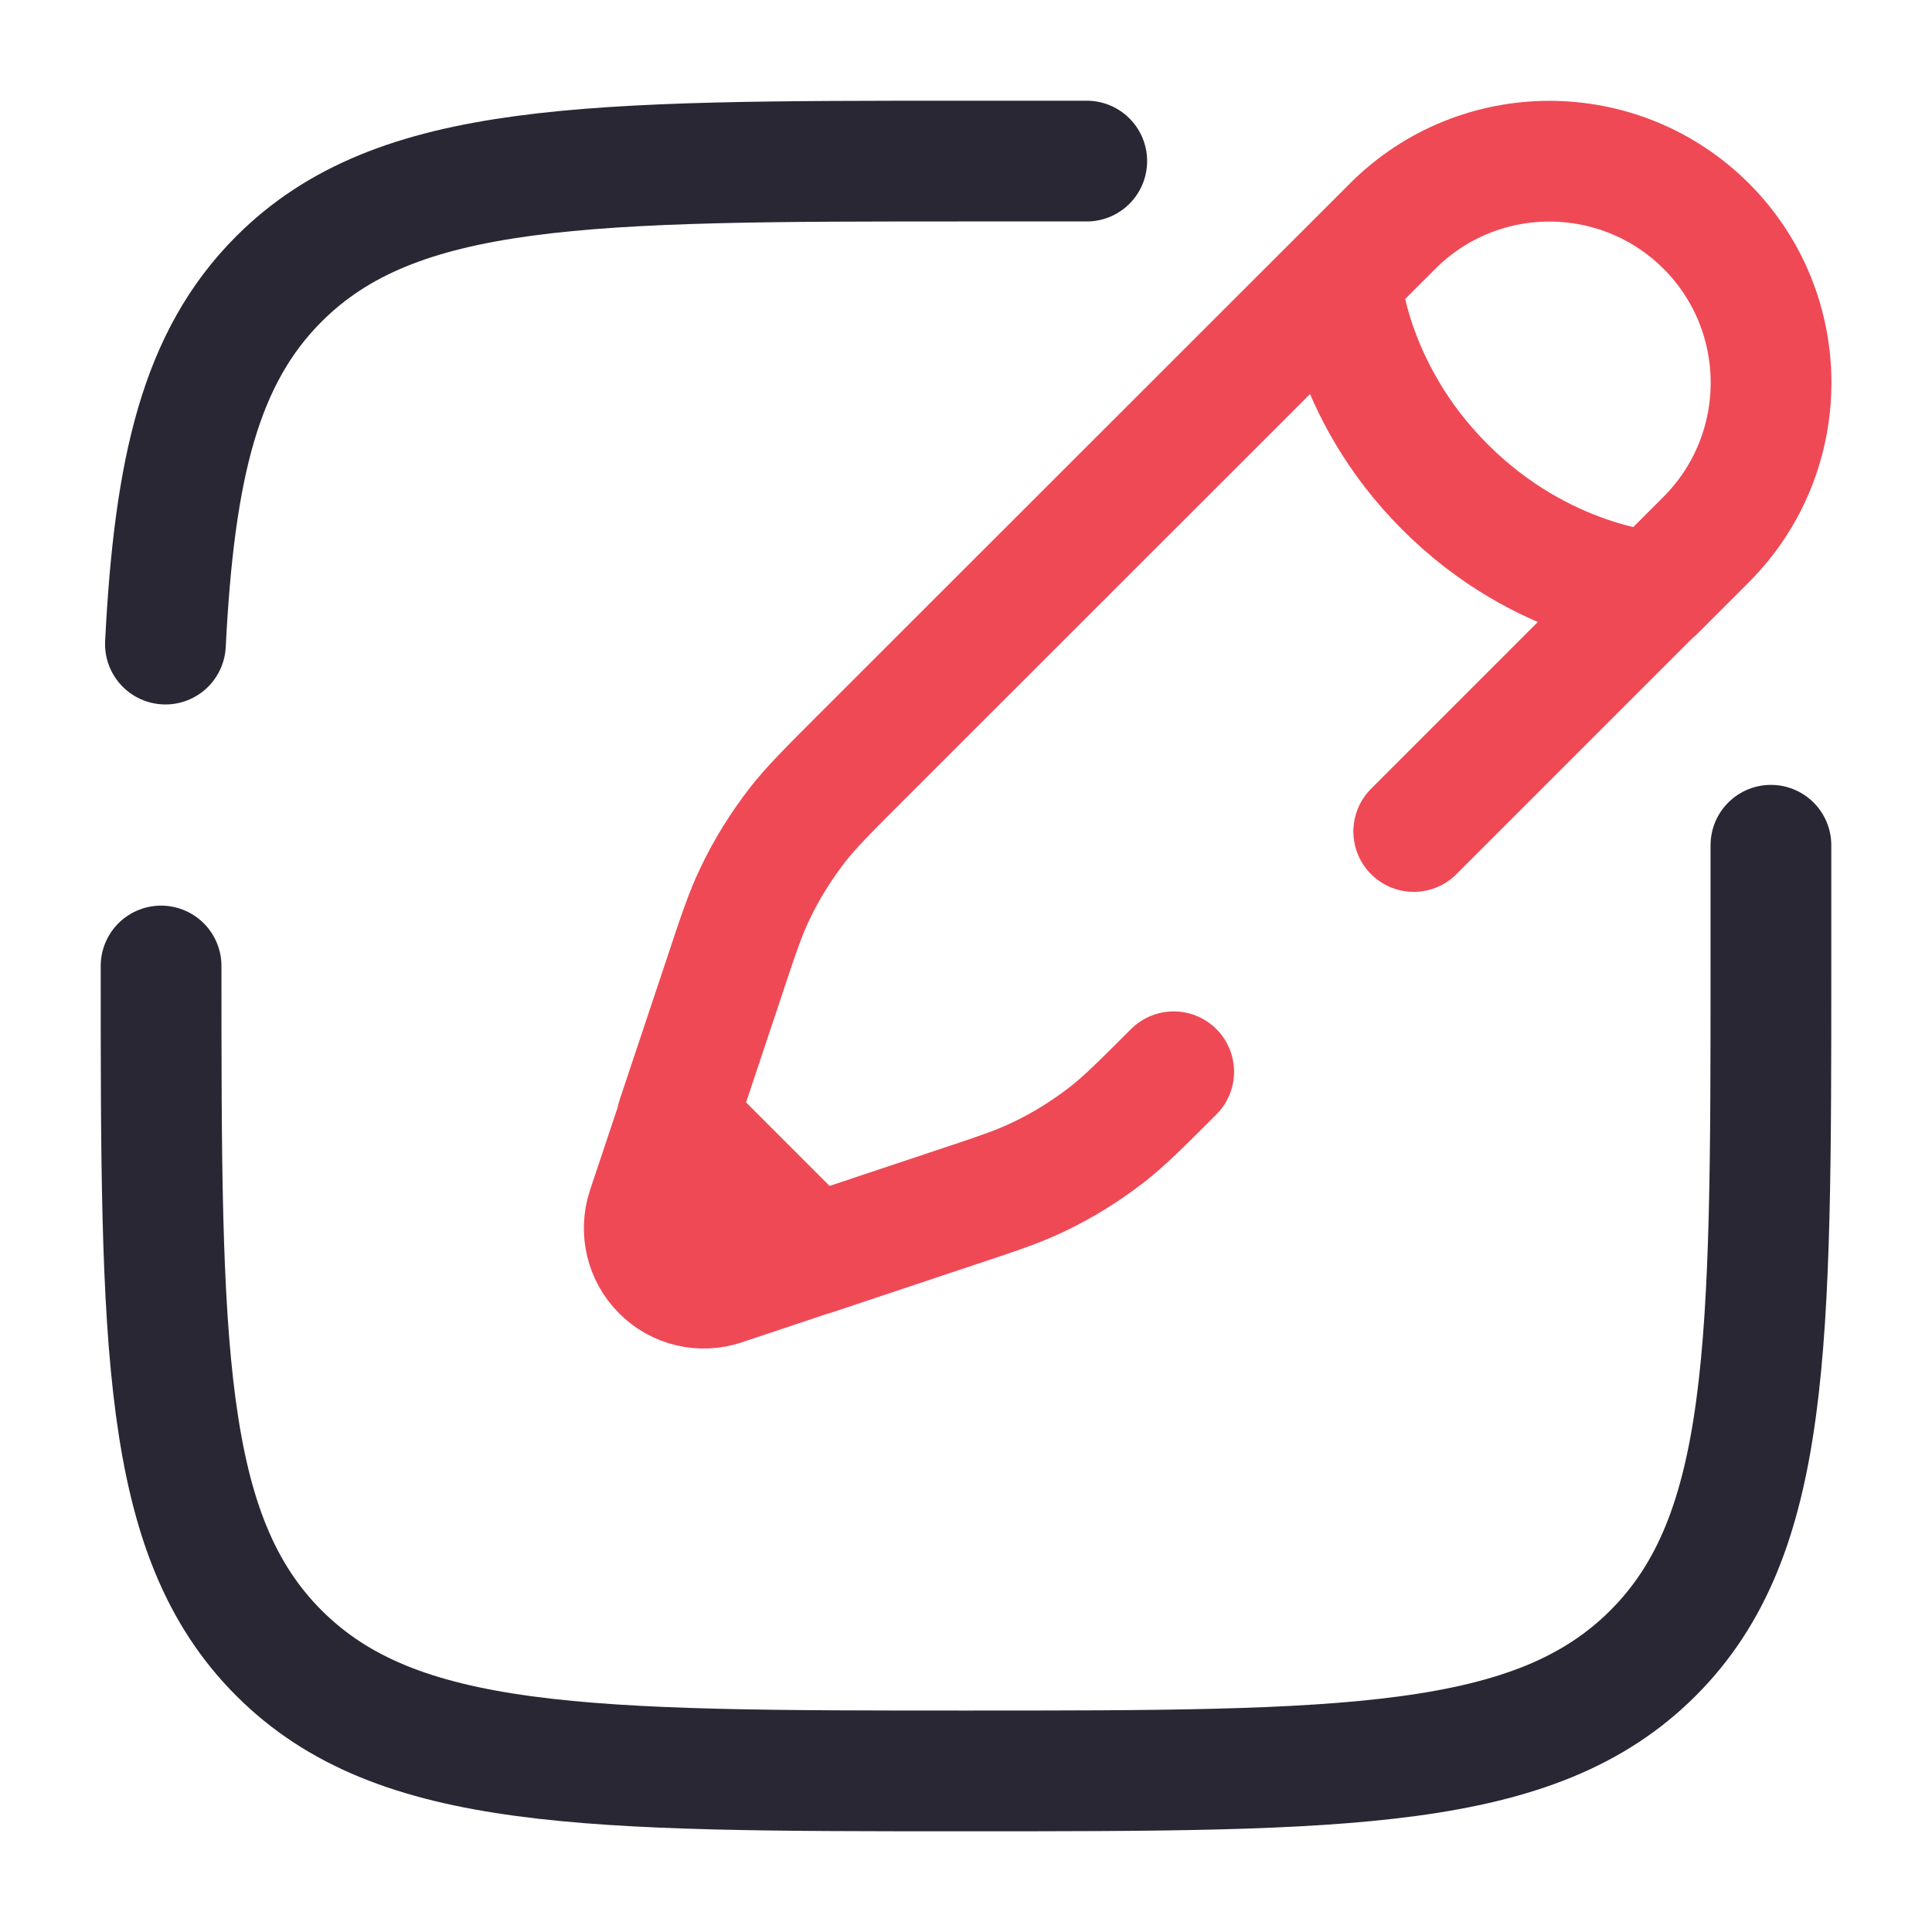
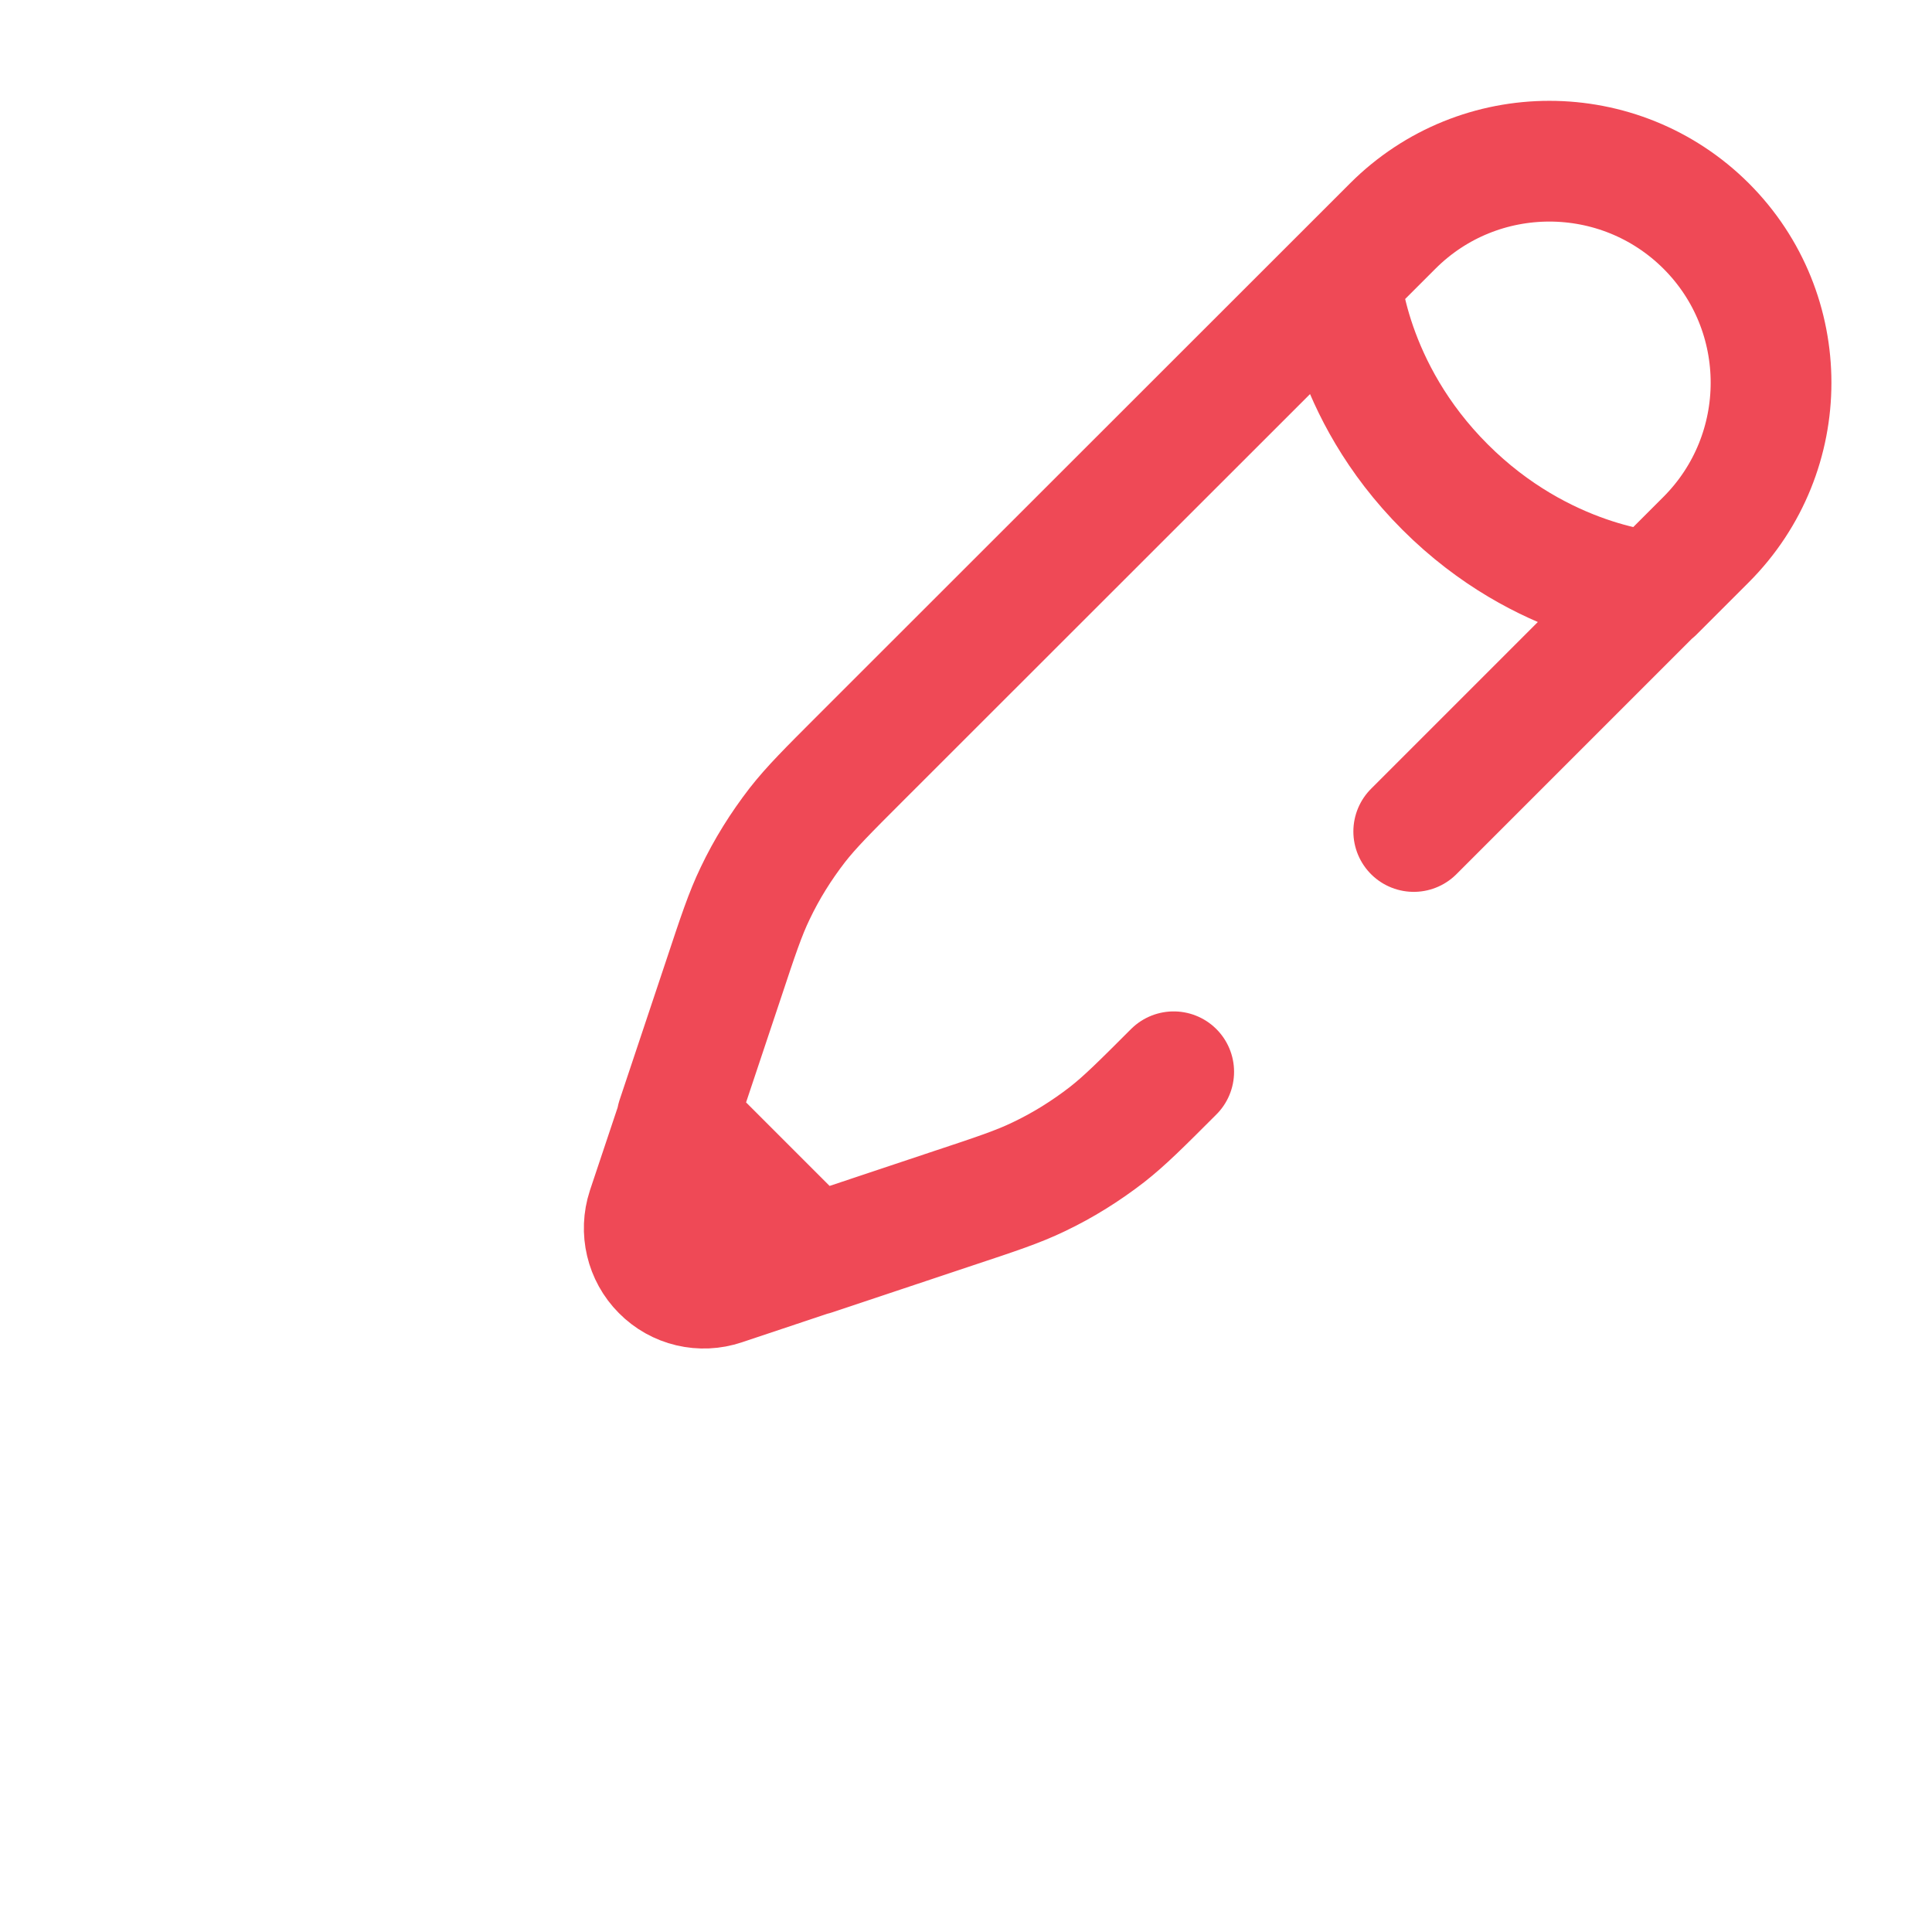
<svg xmlns="http://www.w3.org/2000/svg" version="1.1" id="Layer_1" x="0px" y="0px" viewBox="0 0 800 800" style="enable-background:new 0 0 800 800;" xml:space="preserve">
  <style type="text/css">
	.st0{fill:none;stroke:#292734;stroke-width:50;stroke-linecap:round;stroke-miterlimit:133.333;}
	.st1{fill:none;stroke:#EF4956;stroke-width:50;stroke-linecap:round;stroke-miterlimit:133.333;}
</style>
-   <path class="st0" d="M66.7,400c0,157.1,0,235.7,48.8,284.5c48.8,48.8,127.4,48.8,284.5,48.8c157.1,0,235.7,0,284.5-48.8  c48.8-48.8,48.8-127.4,48.8-284.5v-50 M450,66.7h-50c-157.1,0-235.7,0-284.5,48.8c-32.5,32.5-43.3,78.1-47,151.2" />
  <path class="st1" d="M555.1,115.2l21.6-21.6c35.8-35.8,93.9-35.8,129.8,0c35.8,35.8,35.8,93.9,0,129.8l-21.6,21.6 M555.1,115.2  c0,0,2.7,46,43.3,86.5c40.6,40.6,86.5,43.3,86.5,43.3 M555.1,115.2L356.2,314c-13.5,13.5-20.2,20.2-26,27.6  c-6.8,8.8-12.7,18.2-17.5,28.3c-4.1,8.5-7.1,17.5-13.1,35.6l-19.3,57.8 M684.8,244.9l-99.4,99.4 M486,443.8  c-13.5,13.5-20.2,20.2-27.6,26c-8.8,6.8-18.2,12.7-28.3,17.5c-8.5,4.1-17.5,7.1-35.6,13.1l-57.8,19.3 M336.7,519.6l-37.4,12.5  c-8.9,3-18.7,0.7-25.3-6c-6.6-6.6-8.9-16.4-6-25.3l12.5-37.4 M336.7,519.6l-56.3-56.3" />
</svg>